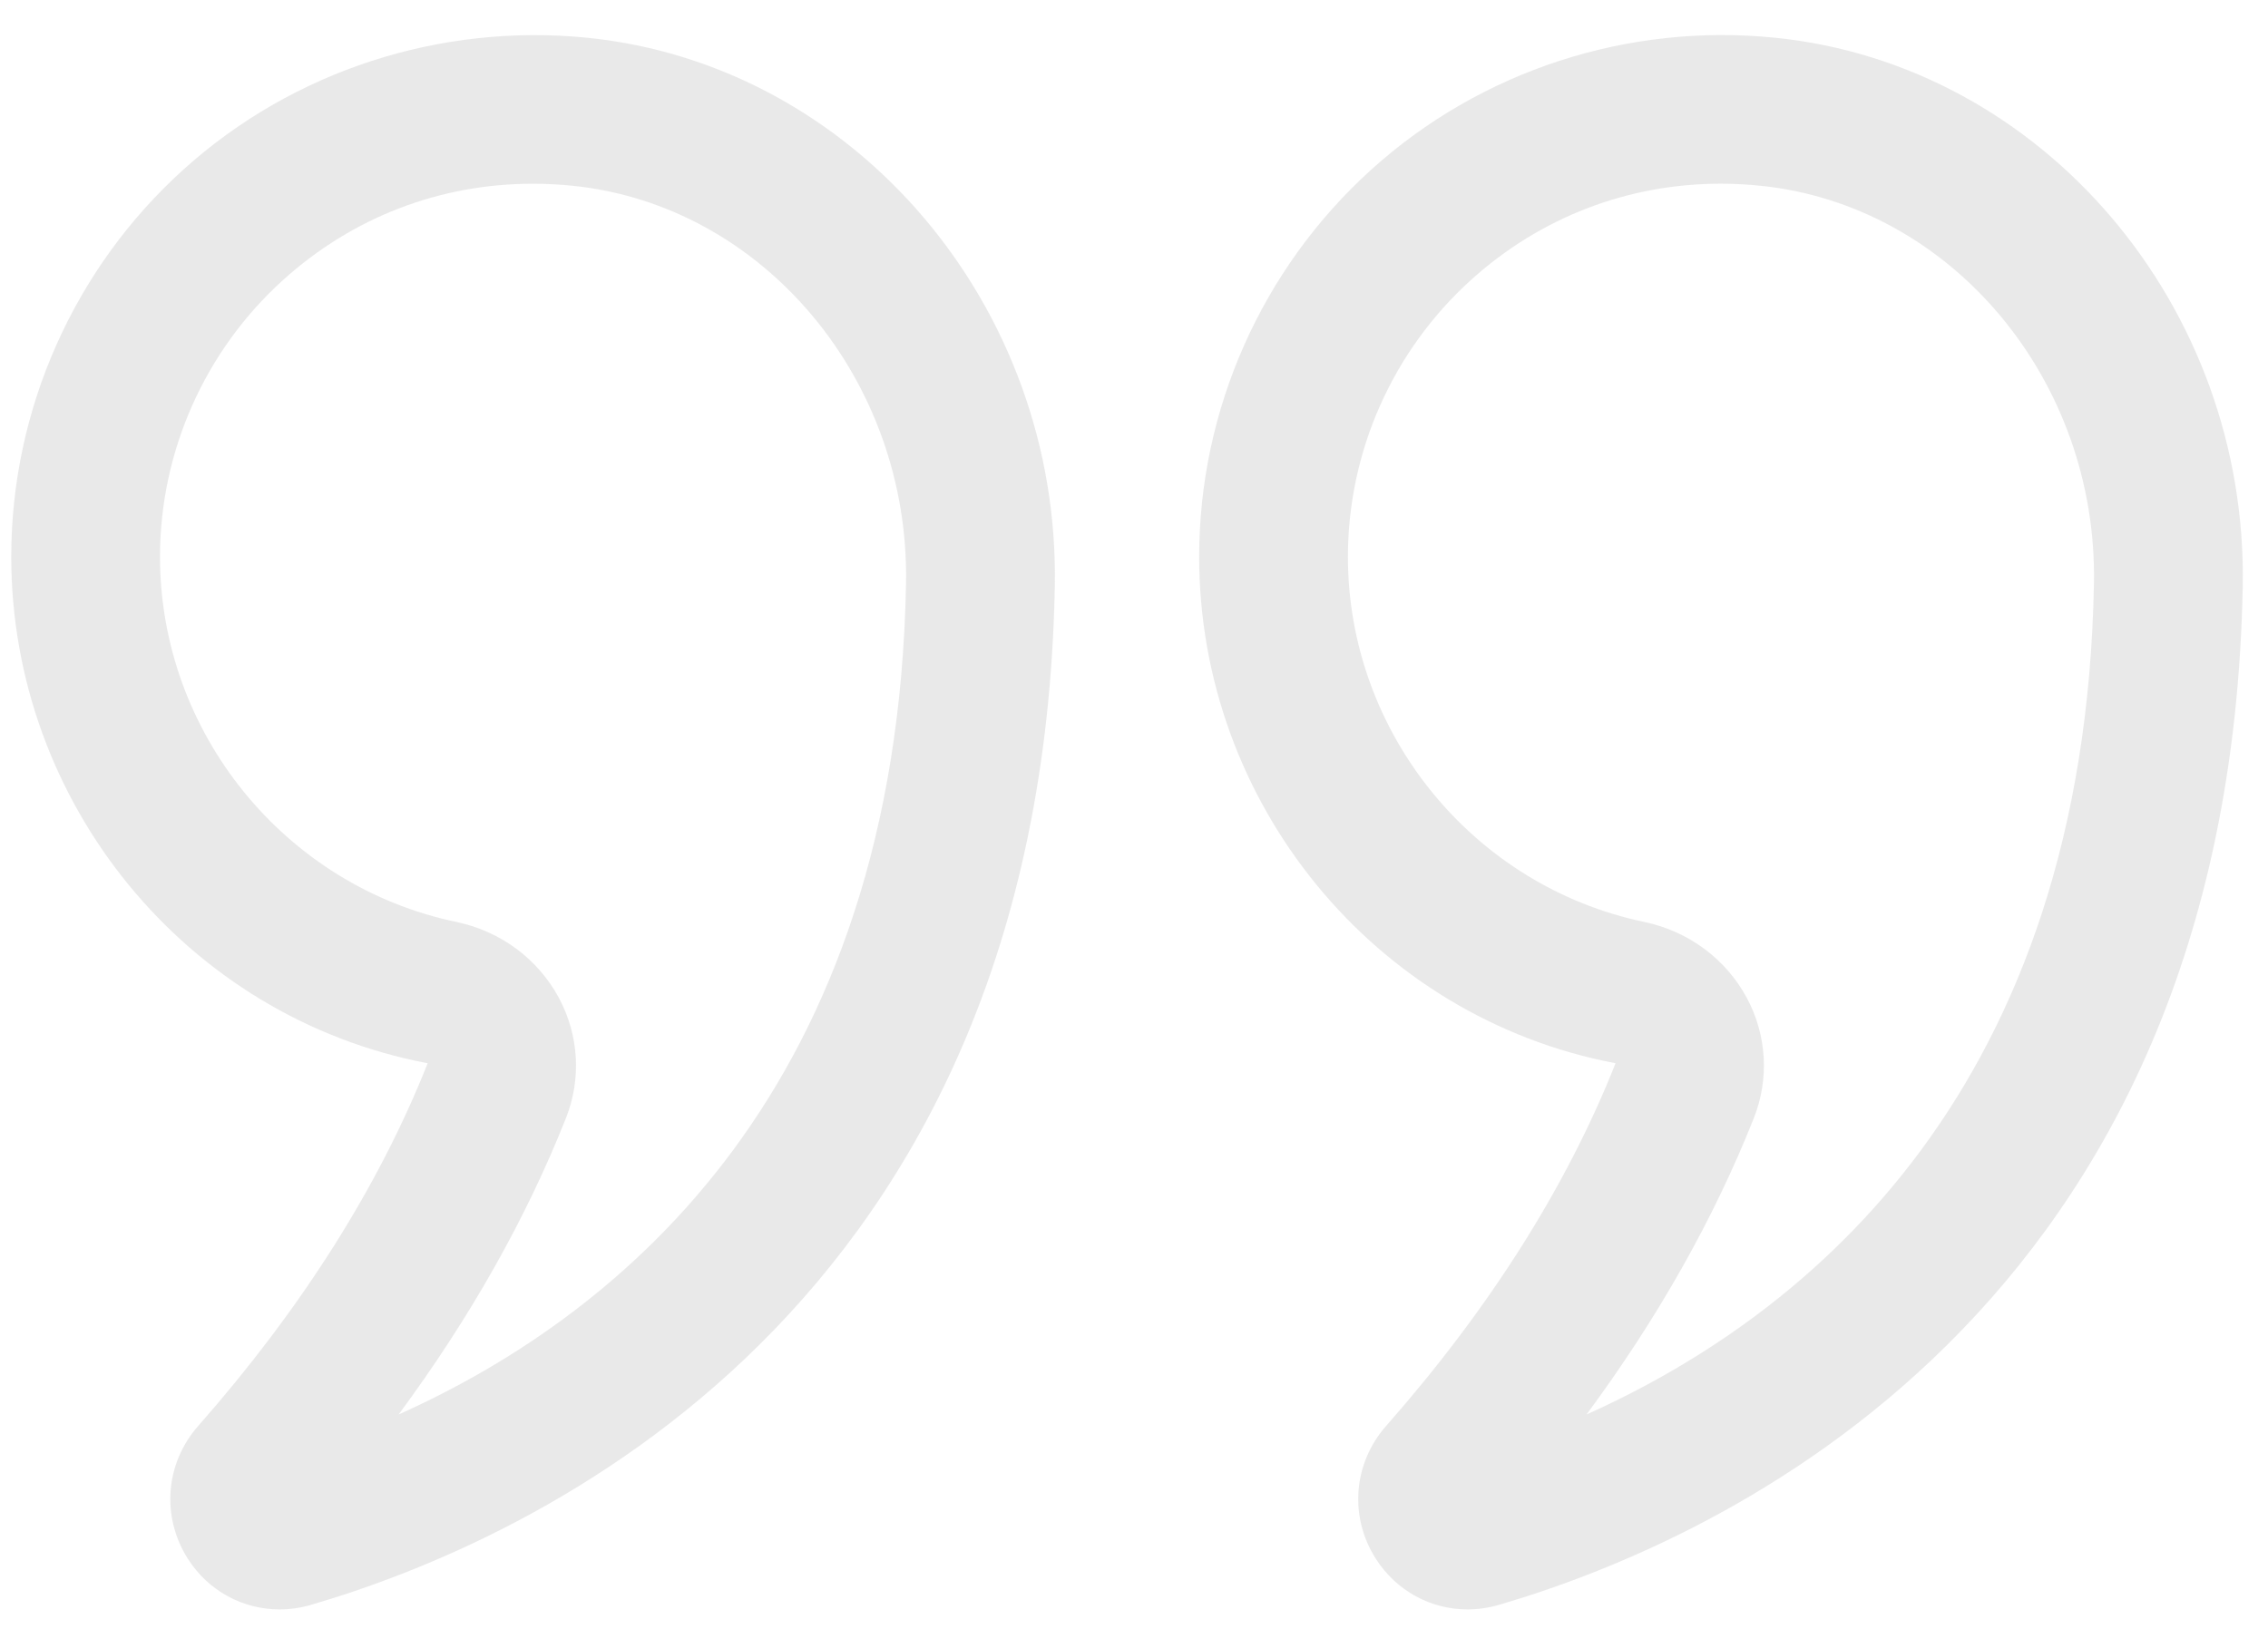
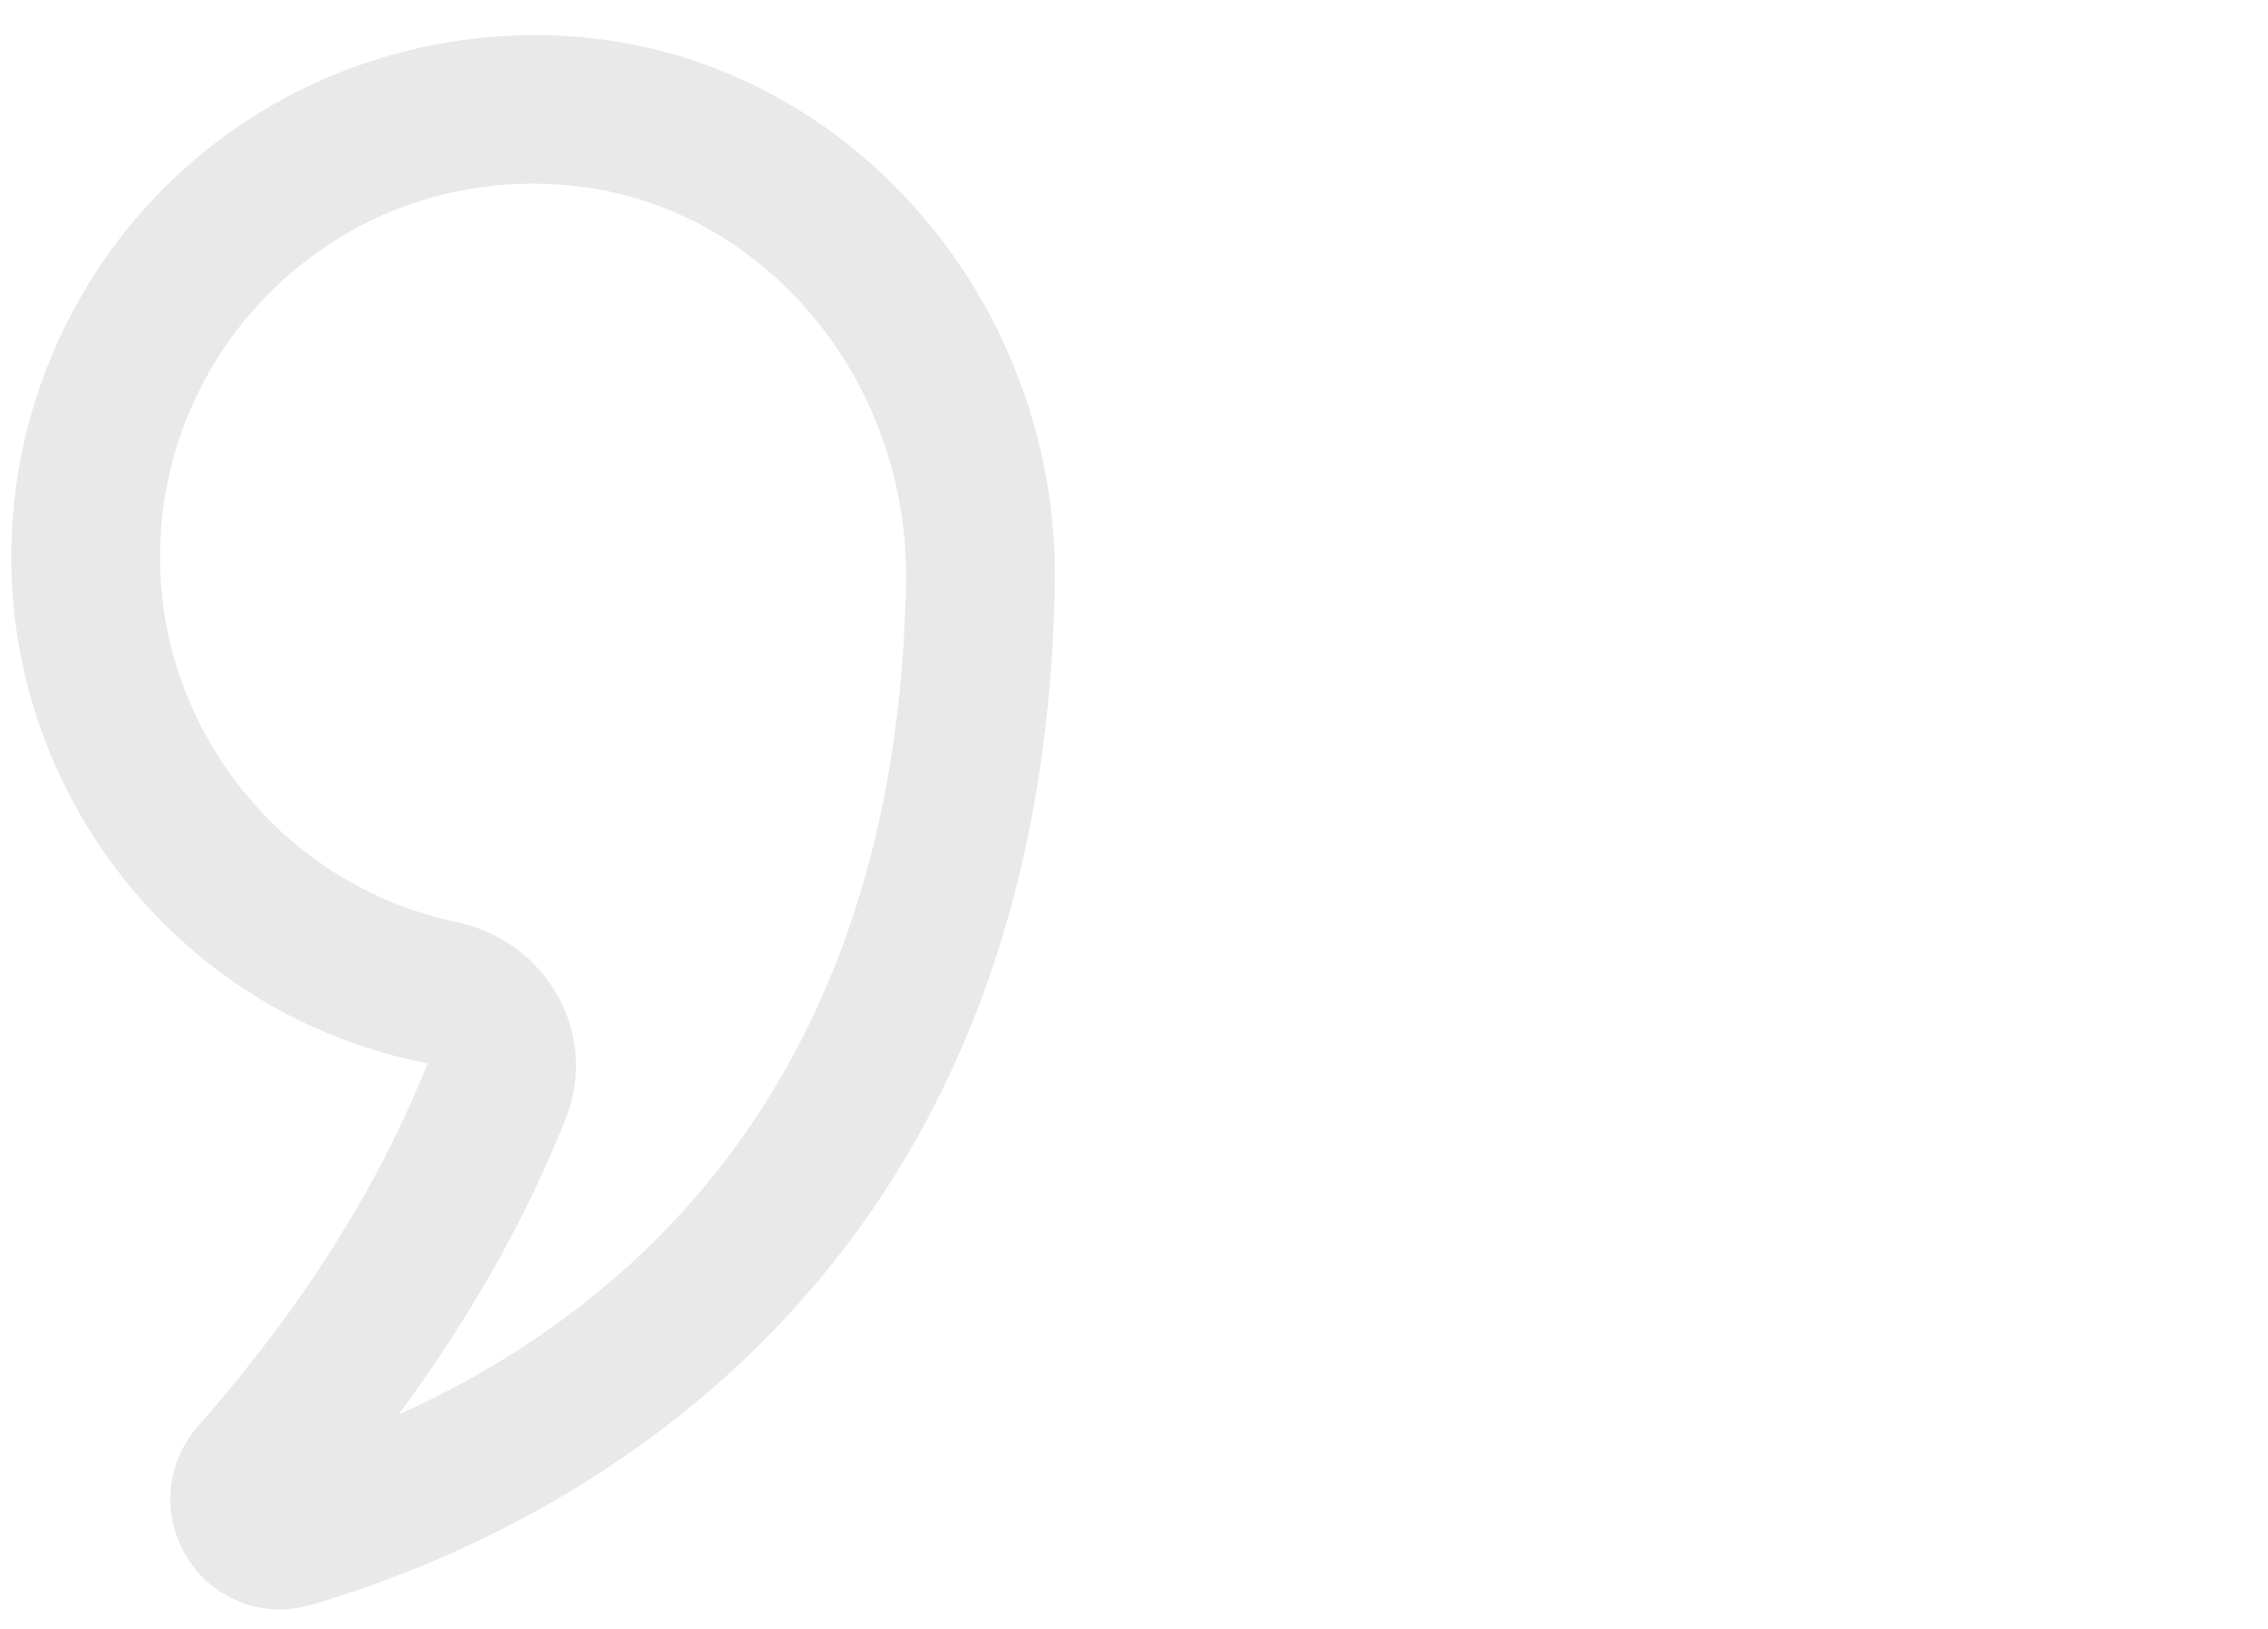
<svg xmlns="http://www.w3.org/2000/svg" width="71" height="51" viewBox="0 0 71 51" fill="none">
  <g opacity="0.1">
    <path d="M13.388 33.292C11.858 37.151 9.441 40.972 6.204 44.649C5.174 45.819 5.043 47.489 5.879 48.805C6.522 49.817 7.605 50.393 8.751 50.393C9.074 50.393 9.402 50.348 9.727 50.253C16.587 48.249 32.591 41.129 33.021 18.37C33.187 9.582 26.759 2.032 18.39 1.182C13.777 0.72 9.161 2.219 5.741 5.31C2.317 8.405 0.352 12.824 0.352 17.434C0.352 25.126 5.812 31.853 13.388 33.292ZM8.864 8.766C11.039 6.8 13.777 5.753 16.68 5.753C17.09 5.753 17.504 5.773 17.919 5.816C23.896 6.422 28.484 11.898 28.363 18.281C28.067 34.029 19.54 41.118 12.479 44.29C14.713 41.267 16.469 38.159 17.718 35.008C18.204 33.781 18.123 32.41 17.497 31.246C16.841 30.025 15.671 29.158 14.289 28.868C8.911 27.744 5.009 22.934 5.009 17.434C5.009 14.139 6.414 10.979 8.864 8.766Z" fill="#222222" />
-     <path d="M43.068 48.804C43.712 49.816 44.794 50.393 45.94 50.393C46.263 50.393 46.59 50.347 46.916 50.253C53.776 48.248 69.779 41.129 70.209 18.37C70.372 9.582 63.946 2.032 55.575 1.182C50.957 0.712 46.349 2.217 42.929 5.31C39.505 8.405 37.54 12.823 37.54 17.434C37.54 25.126 43 31.853 50.575 33.292C49.044 37.155 46.627 40.975 43.391 44.65C42.361 45.821 42.231 47.49 43.068 48.804ZM54.904 35.01C55.391 33.783 55.311 32.412 54.686 31.248C54.029 30.026 52.86 29.159 51.477 28.868C46.099 27.744 42.197 22.934 42.197 17.434C42.197 14.138 43.602 10.979 46.051 8.765C48.225 6.8 50.963 5.752 53.867 5.752C54.277 5.752 54.691 5.773 55.107 5.816C61.083 6.422 65.672 11.898 65.551 18.281C65.256 34.03 56.728 41.118 49.667 44.289C51.9 41.27 53.654 38.161 54.904 35.01Z" fill="#222222" />
  </g>
</svg>